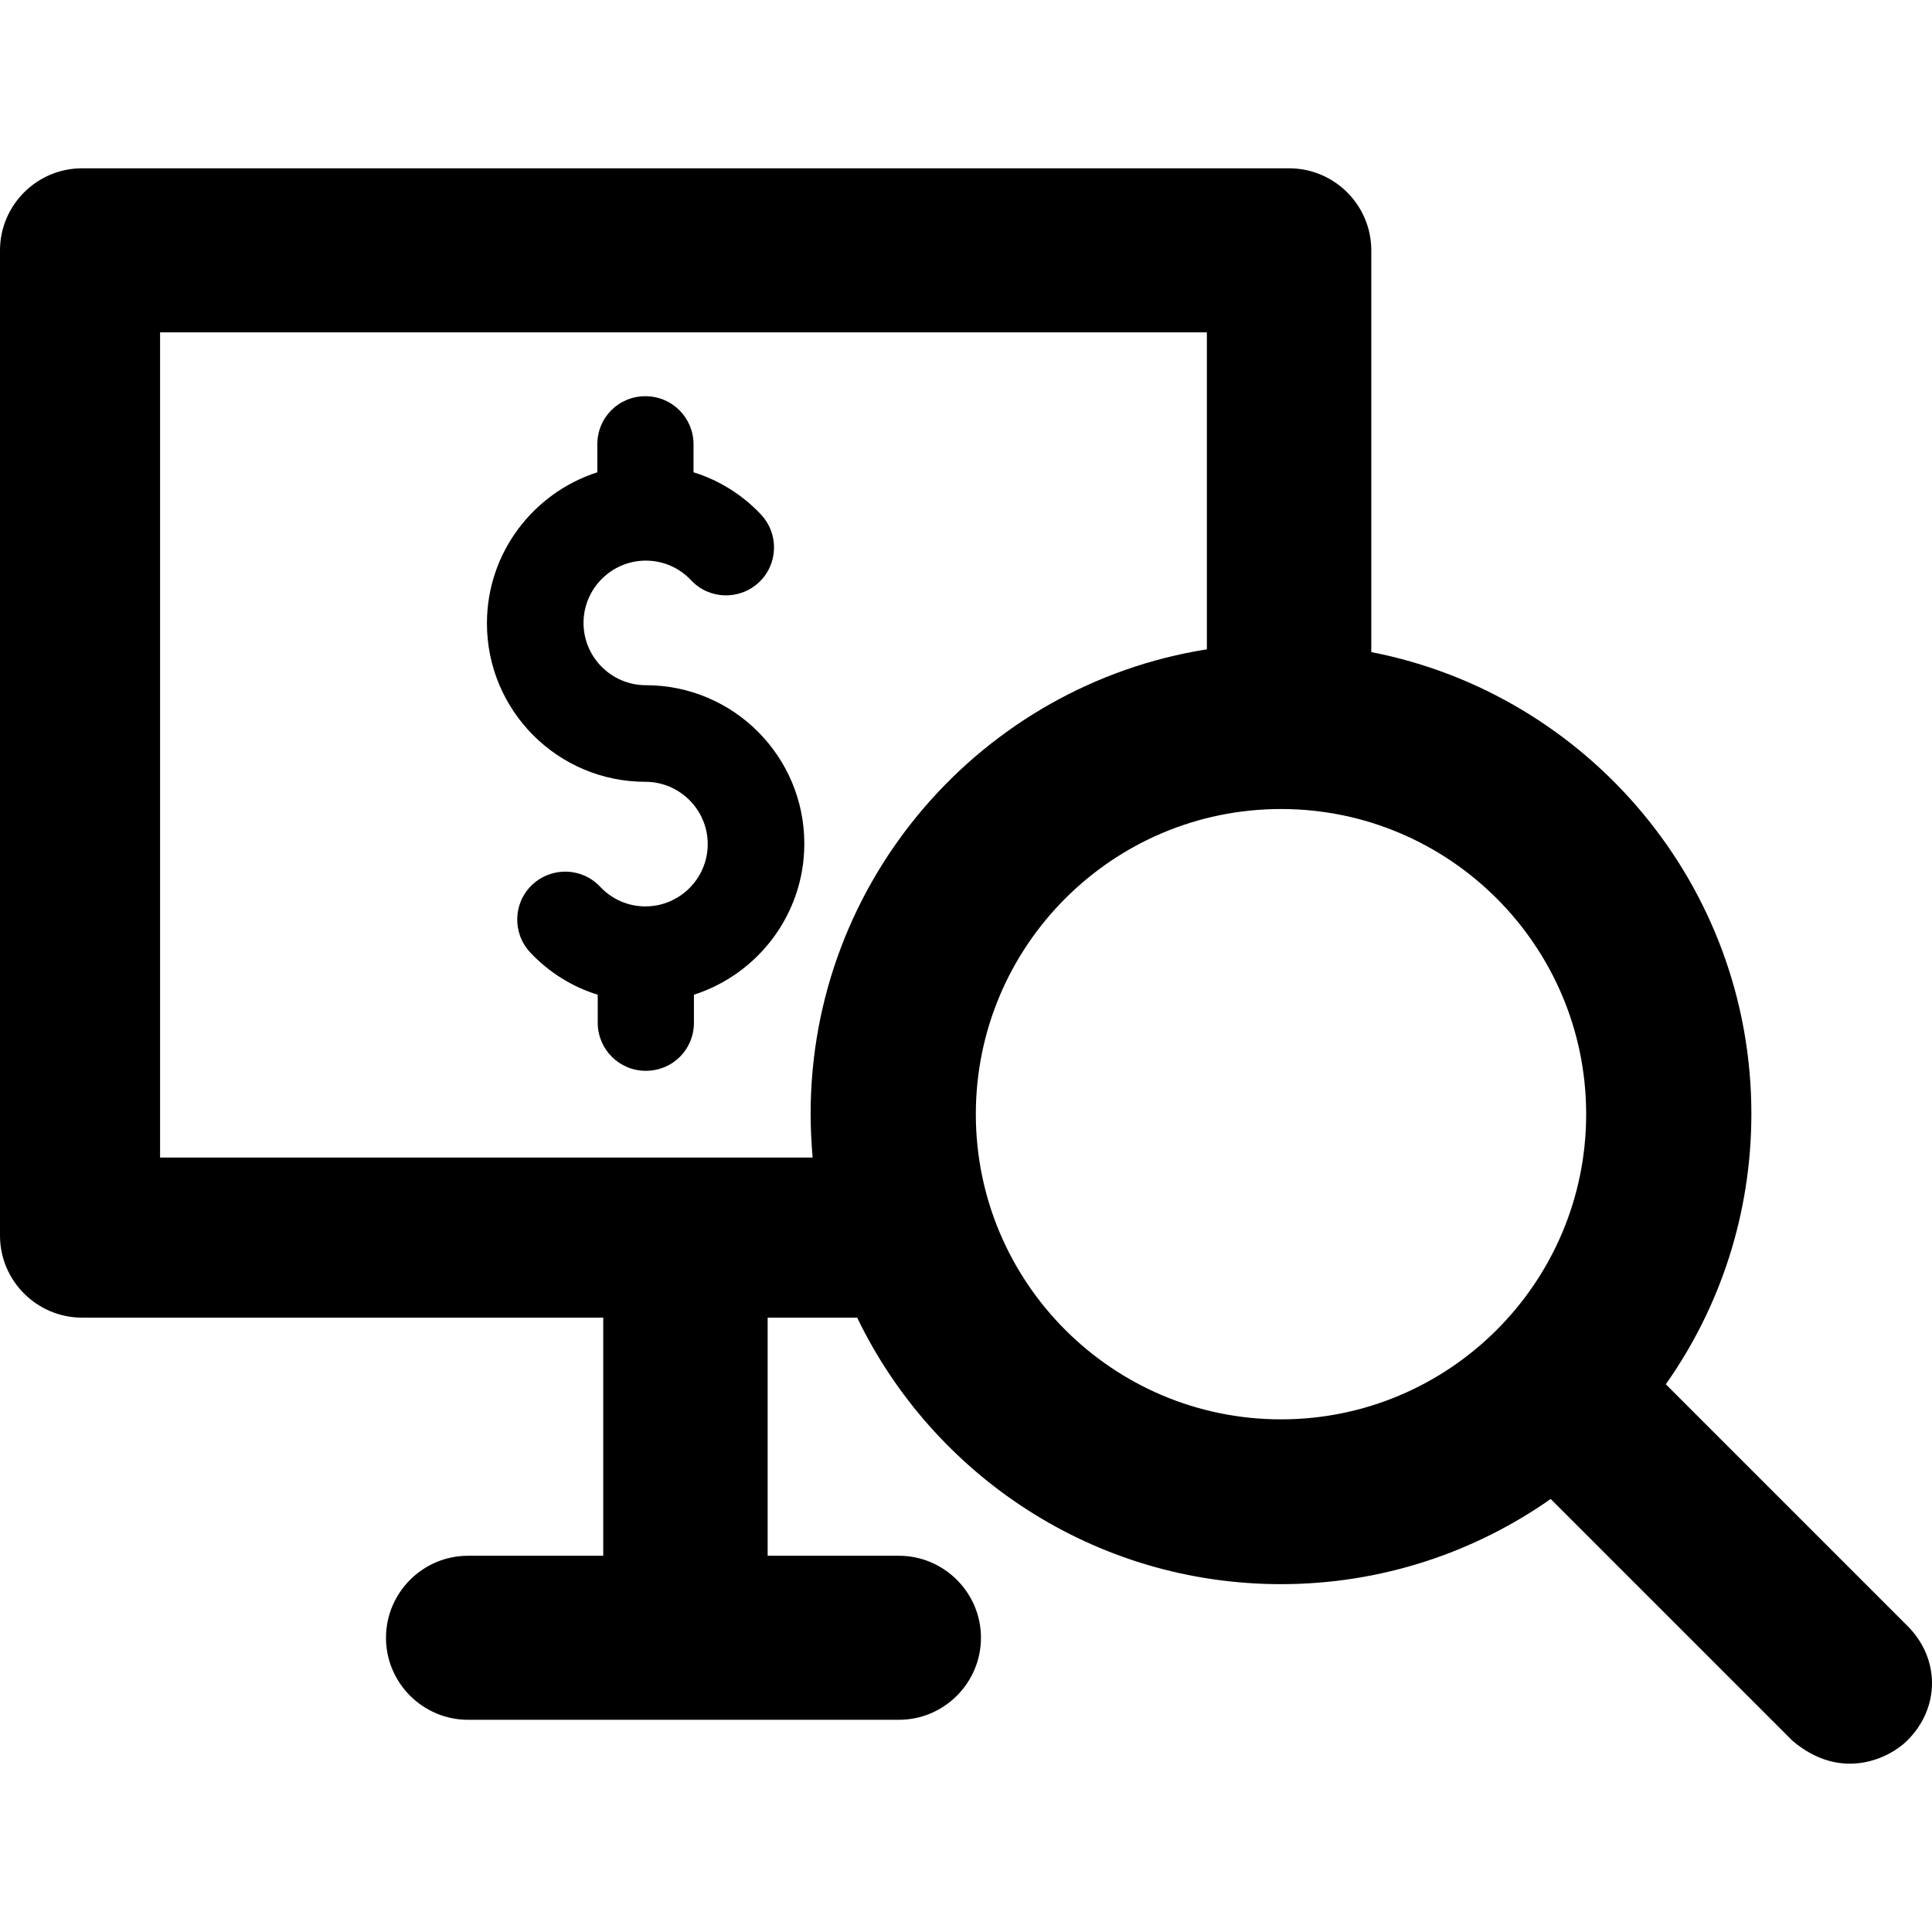
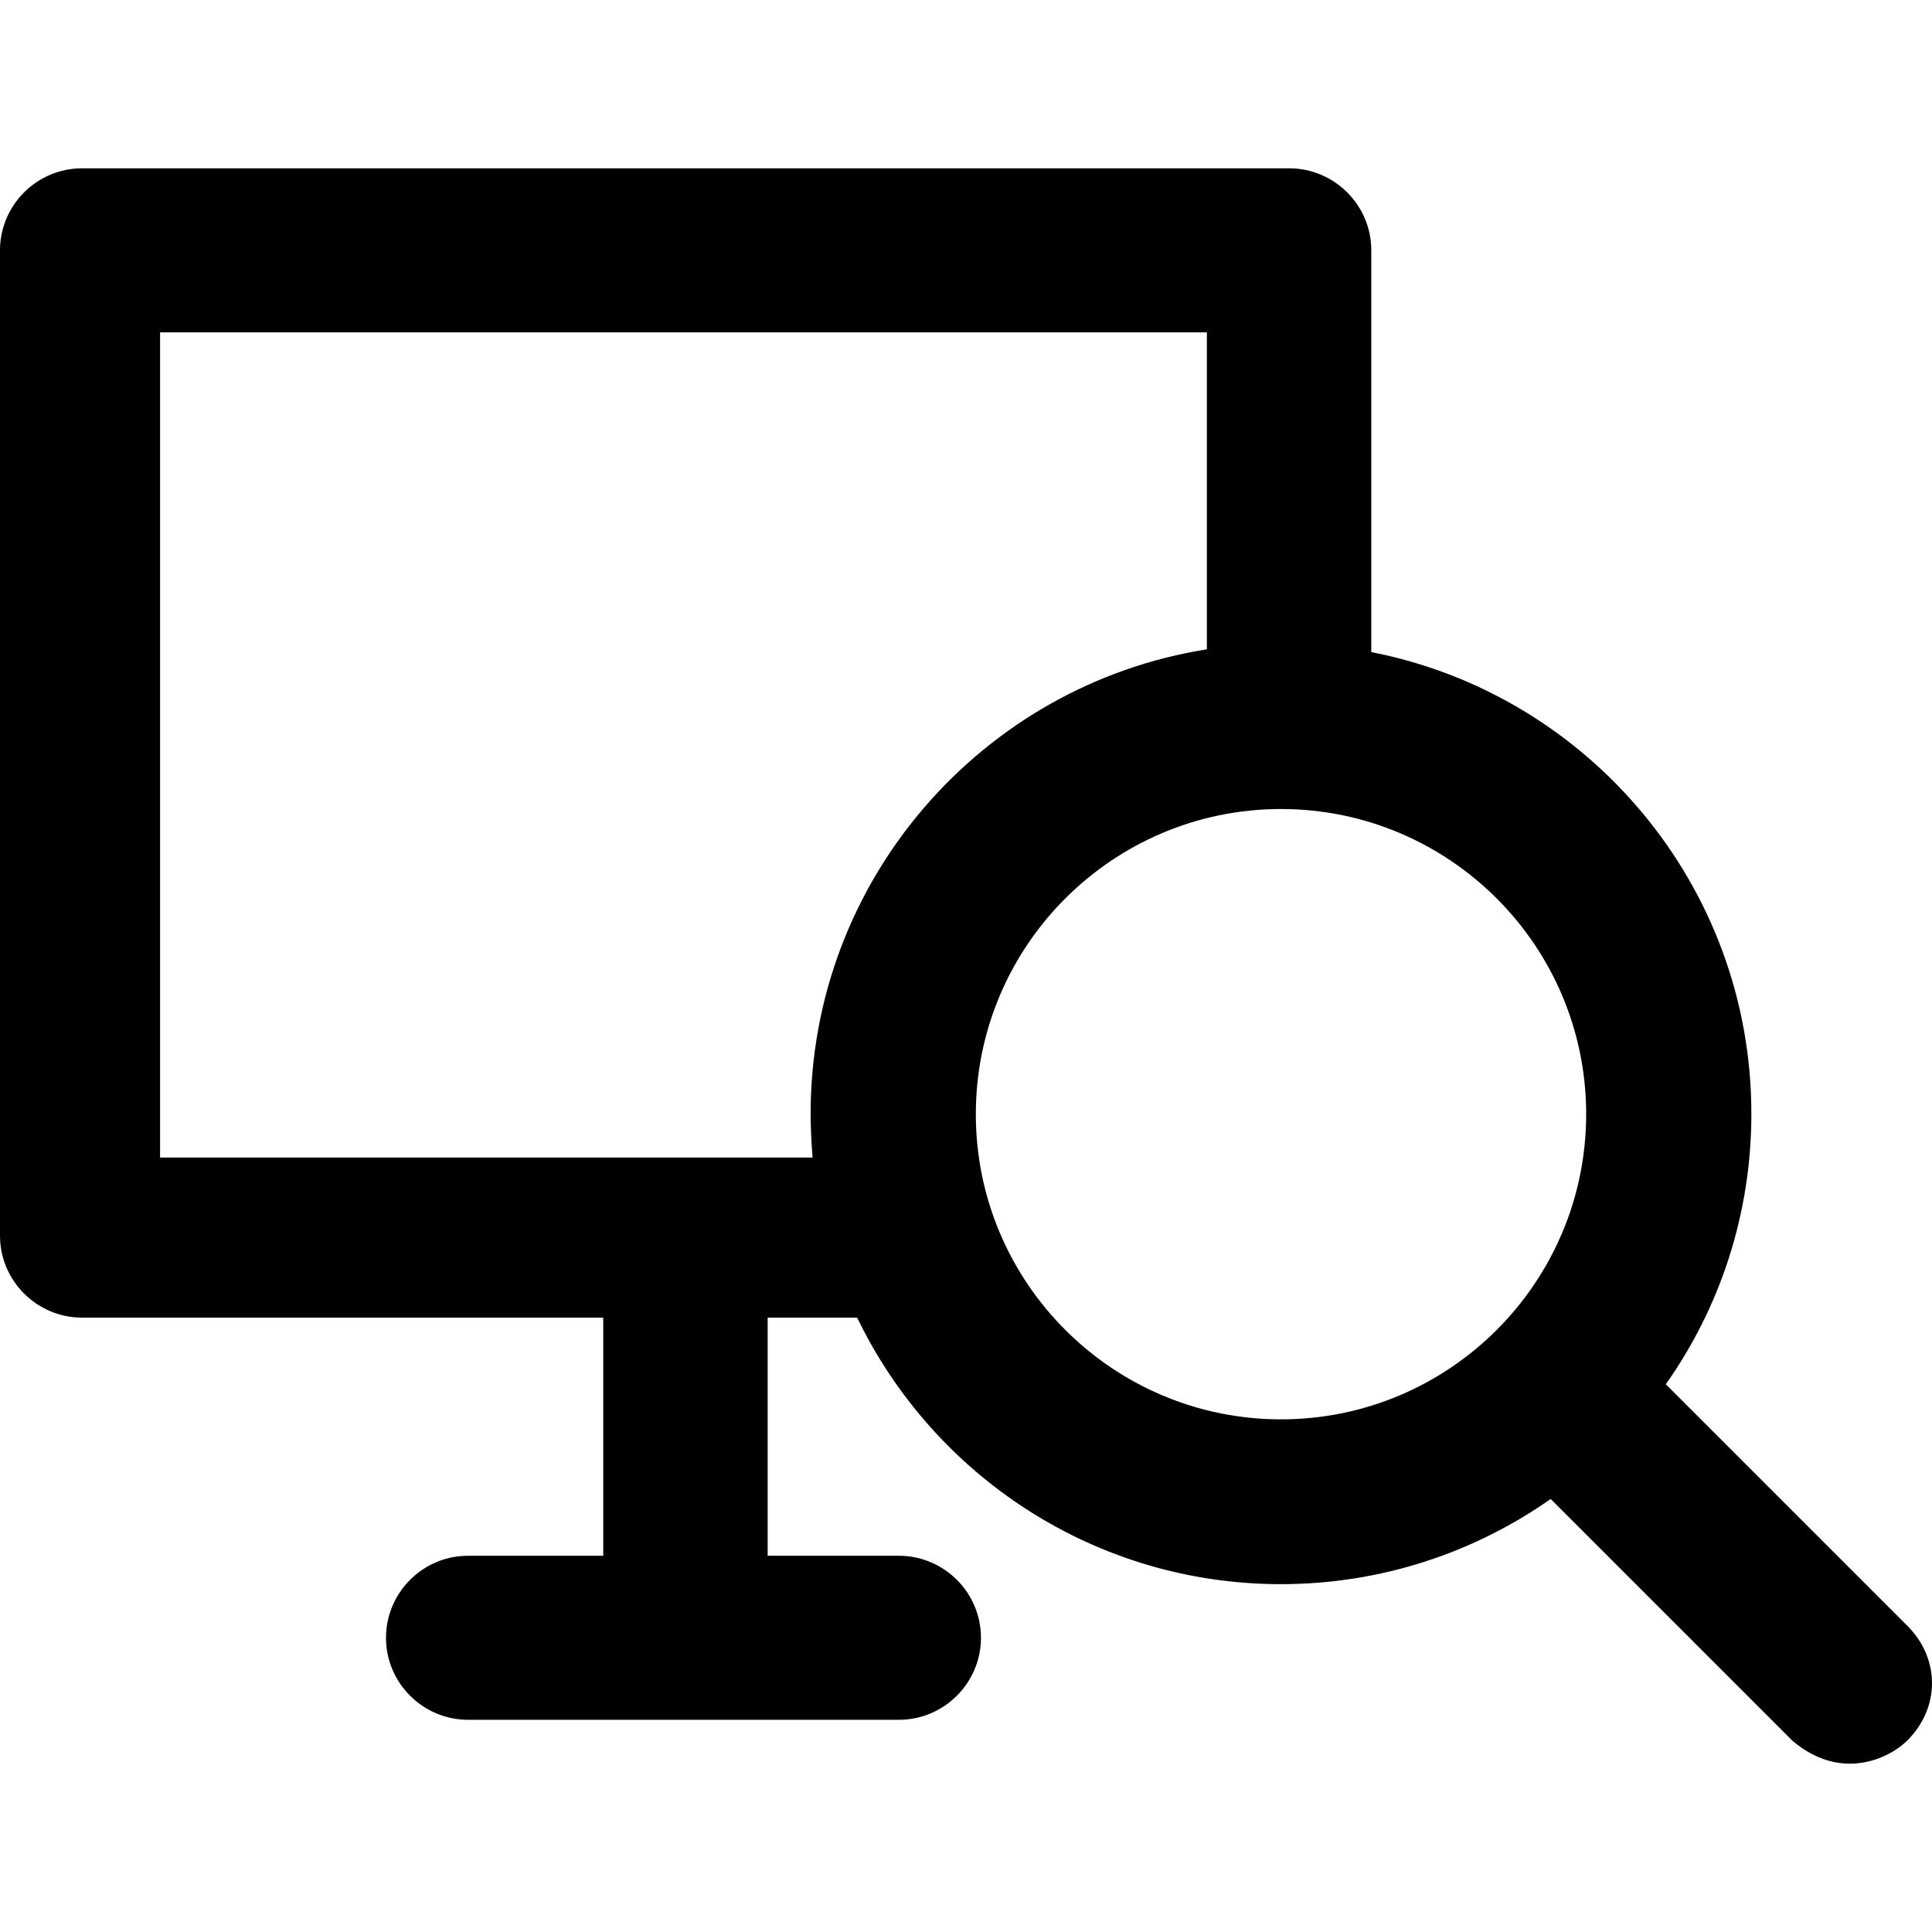
<svg xmlns="http://www.w3.org/2000/svg" version="1.1" id="Capa_1" x="0px" y="0px" viewBox="0 0 490.013 490.013" style="enable-background:new 0 0 490.013 490.013;" xml:space="preserve">
  <g>
    <g>
      <path d="M483.8,412.39l-61.3-61.3c13.7-19.4,21.7-43.1,21.7-68.6c0-58-41.5-106.4-96.4-117.1V63.49c0-11.5-9.4-20.8-20.8-20.8    H20.8C9.3,42.69,0,52.09,0,63.49v249.9c0,11.5,9.4,20.8,20.8,20.8H153v60.4h-34.3c-11.5,0-20.8,9.4-20.8,20.8    c0,11.5,9.4,20.8,20.8,20.8H228c11.5,0,20.8-9.4,20.8-20.8c0-11.5-9.4-20.8-20.8-20.8h-33.3v-60.4h22.7    c19.3,40,60.2,67.6,107.5,67.6c25.4,0,49-8,68.4-21.6l61.3,61.3c12.6,10.7,24.9,4.2,29.1,0    C492.1,433.19,492.1,420.69,483.8,412.39z M40.6,293.59V84.29h265.5v80.4c-56.9,9-100.5,58.4-100.5,117.8c0,3.7,0.2,7.4,0.5,11.1    H40.6z M324.9,359.99c-42.7,0-77.4-34.7-77.4-77.4s34.7-77.4,77.4-77.4s77.4,34.7,77.4,77.4S367.6,359.99,324.9,359.99z" />
    </g>
-     <path d="M204,213.99c0-22.2-18-40.2-40.2-40.2c-8.7,0-15.8-7.1-15.8-15.8s7.1-15.8,15.8-15.8c4.4,0,8.5,1.8,11.5,5   c4.6,4.9,12.3,5.1,17.2,0.5s5.1-12.3,0.5-17.2c-4.7-5-10.6-8.7-17.1-10.7v-7.1c0-6.7-5.4-12.2-12.2-12.2s-12.2,5.4-12.2,12.2v7.1   c-16.2,5.2-28,20.4-28,38.3c0,22.2,18,40.2,40.2,40.2c8.7,0,15.8,7.1,15.8,15.8s-7.1,15.8-15.8,15.8c-4.4,0-8.5-1.8-11.5-5   c-4.6-4.9-12.3-5.1-17.2-0.5s-5.1,12.3-0.5,17.2c4.7,5,10.6,8.7,17.1,10.7v7.1c0,6.7,5.4,12.2,12.2,12.2s12.2-5.4,12.2-12.2v-7.1   C192.2,247.09,204,231.89,204,213.99z" />
  </g>
  <g>
</g>
  <g>
</g>
  <g>
</g>
  <g>
</g>
  <g>
</g>
  <g>
</g>
  <g>
</g>
  <g>
</g>
  <g>
</g>
  <g>
</g>
  <g>
</g>
  <g>
</g>
  <g>
</g>
  <g>
</g>
  <g>
</g>
</svg>